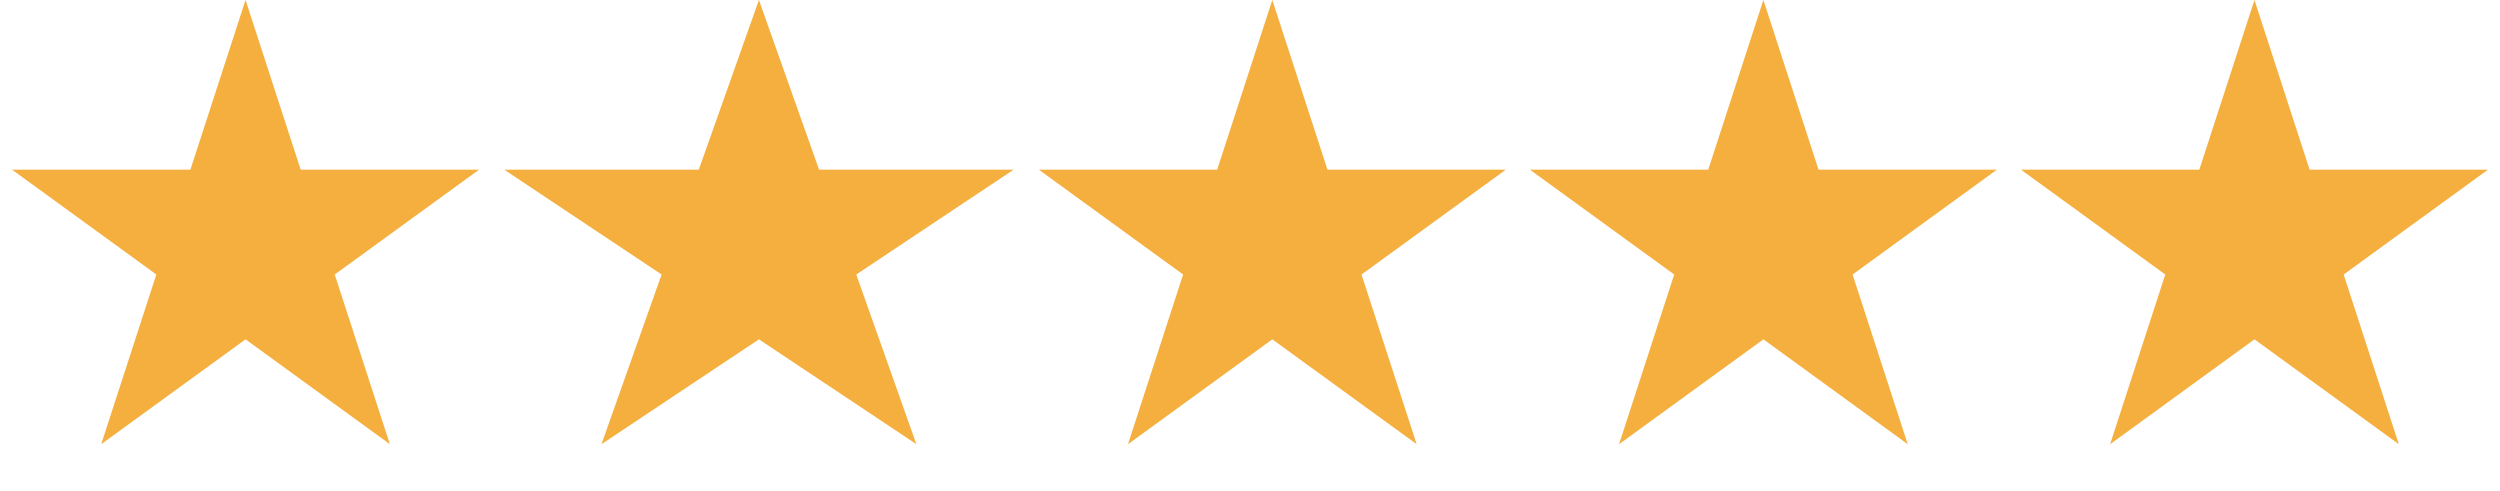
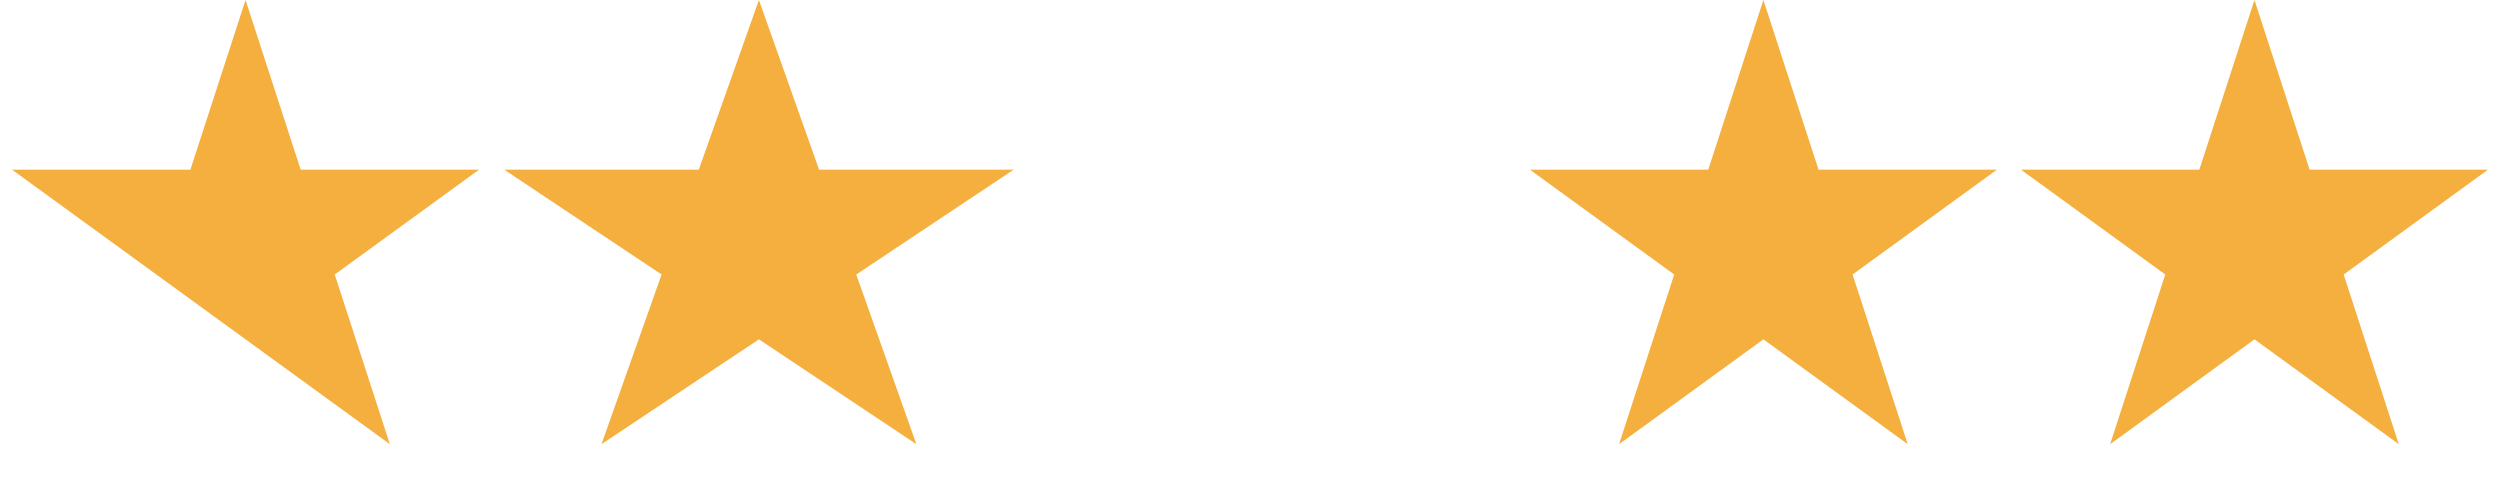
<svg xmlns="http://www.w3.org/2000/svg" fill="none" viewBox="0 0 56 11" height="11" width="56">
-   <path fill="#F4AF3E" d="M5.5 0L6.735 3.8H10.731L7.498 6.149L8.733 9.95L5.5 7.601L2.267 9.95L3.502 6.149L0.269 3.8H4.265L5.5 0Z" />
+   <path fill="#F4AF3E" d="M5.5 0L6.735 3.8H10.731L7.498 6.149L8.733 9.95L5.5 7.601L3.502 6.149L0.269 3.8H4.265L5.5 0Z" />
  <path fill="#F4AF3E" d="M17 0L18.347 3.8H22.706L19.18 6.149L20.527 9.95L17 7.601L13.473 9.95L14.82 6.149L11.294 3.8H15.653L17 0Z" />
-   <path fill="#F4AF3E" d="M28.5 0L29.735 3.8H33.731L30.498 6.149L31.733 9.95L28.5 7.601L25.267 9.95L26.502 6.149L23.269 3.8H27.265L28.5 0Z" />
  <path fill="#F4AF3E" d="M39.5 0L40.735 3.8H44.731L41.498 6.149L42.733 9.95L39.5 7.601L36.267 9.95L37.502 6.149L34.269 3.8H38.265L39.5 0Z" />
  <path fill="#F4AF3E" d="M50.5 0L51.735 3.8H55.731L52.498 6.149L53.733 9.95L50.5 7.601L47.267 9.95L48.502 6.149L45.269 3.8H49.265L50.5 0Z" />
</svg>